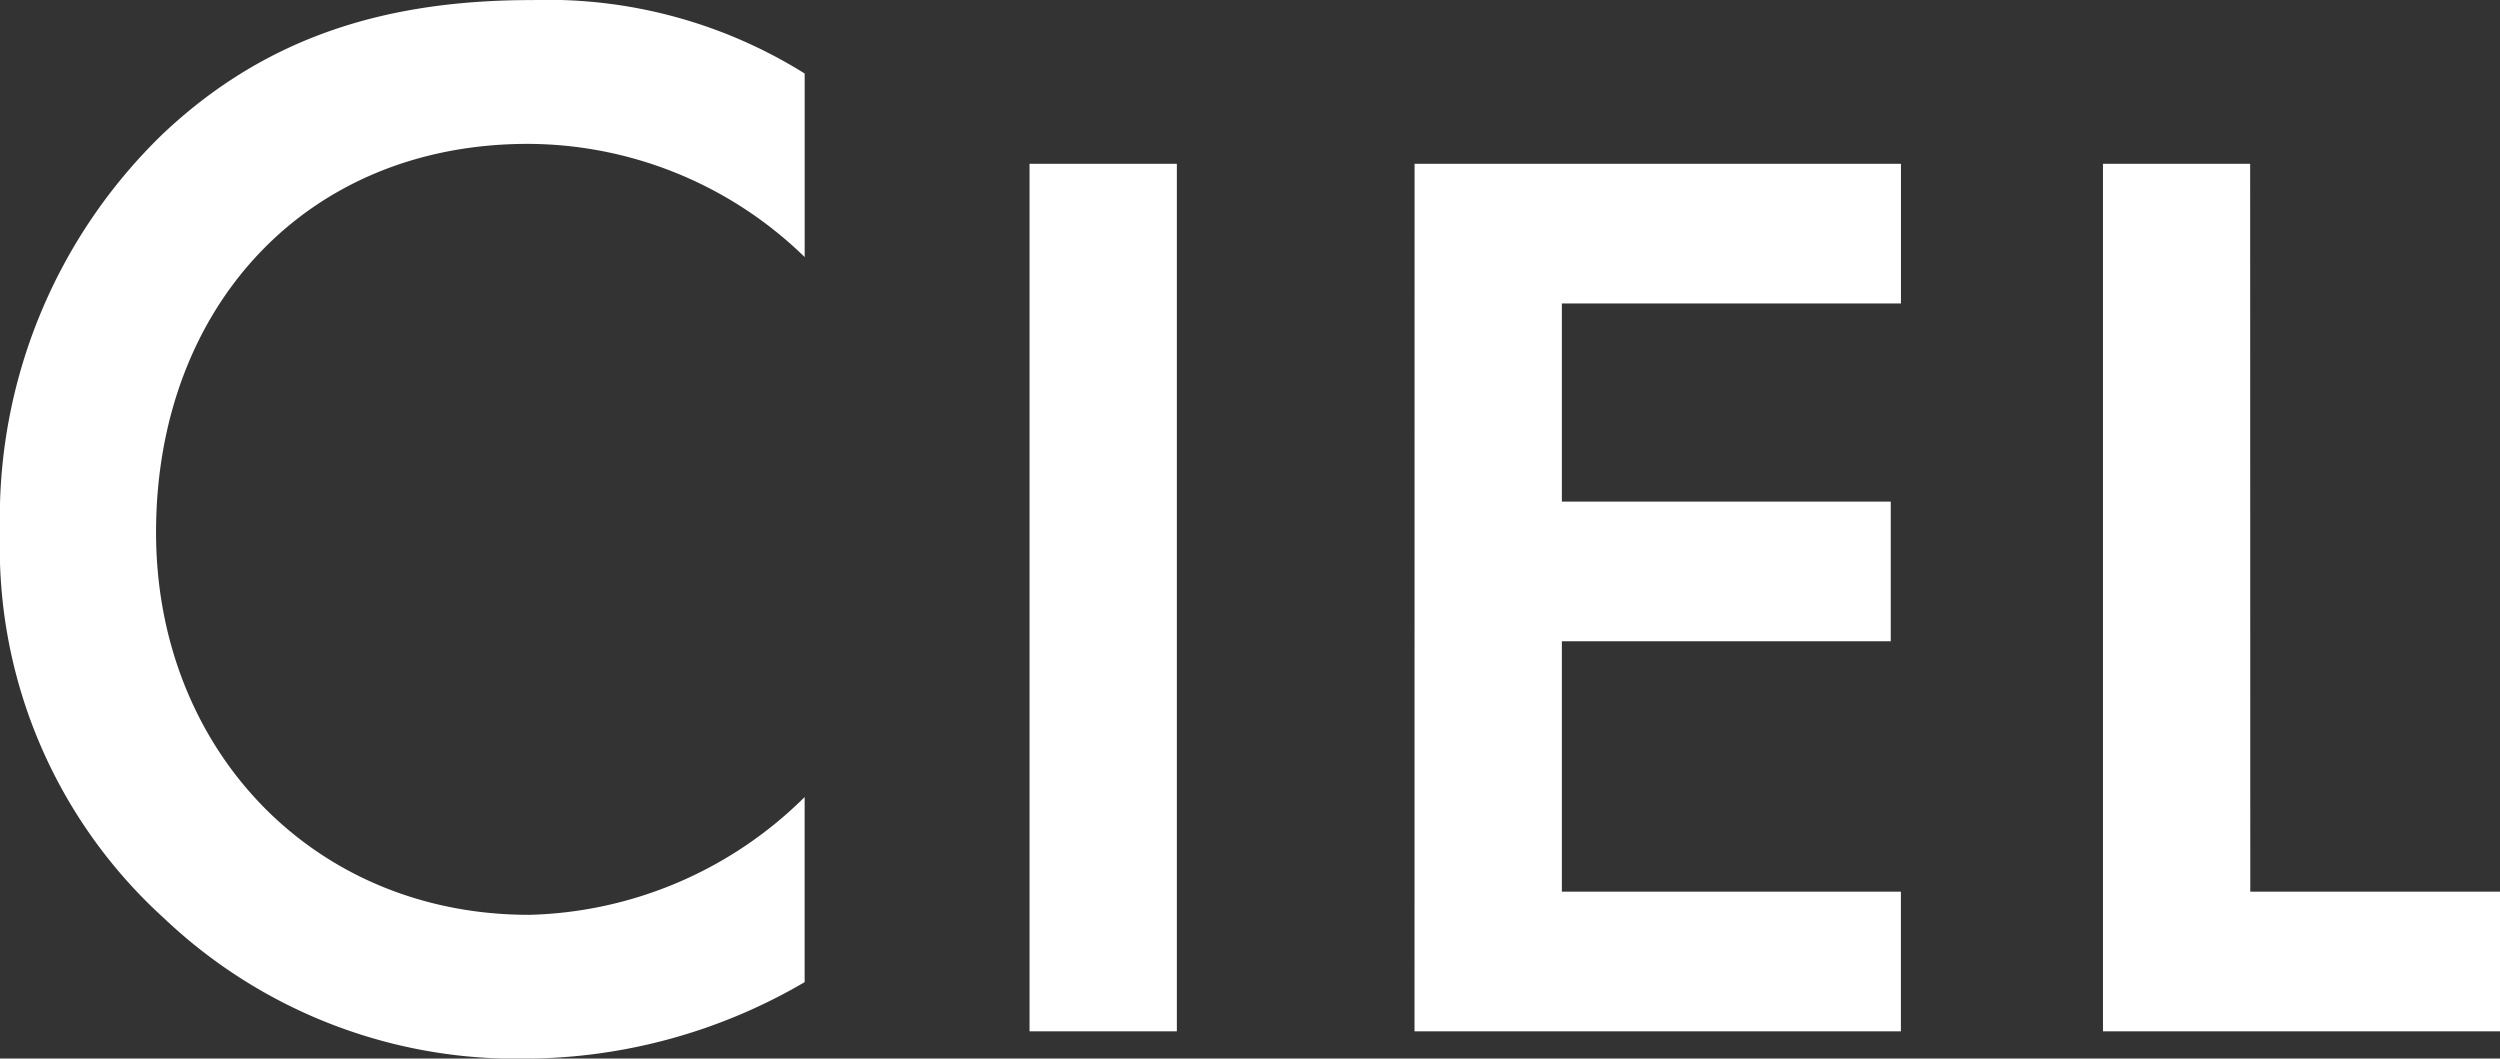
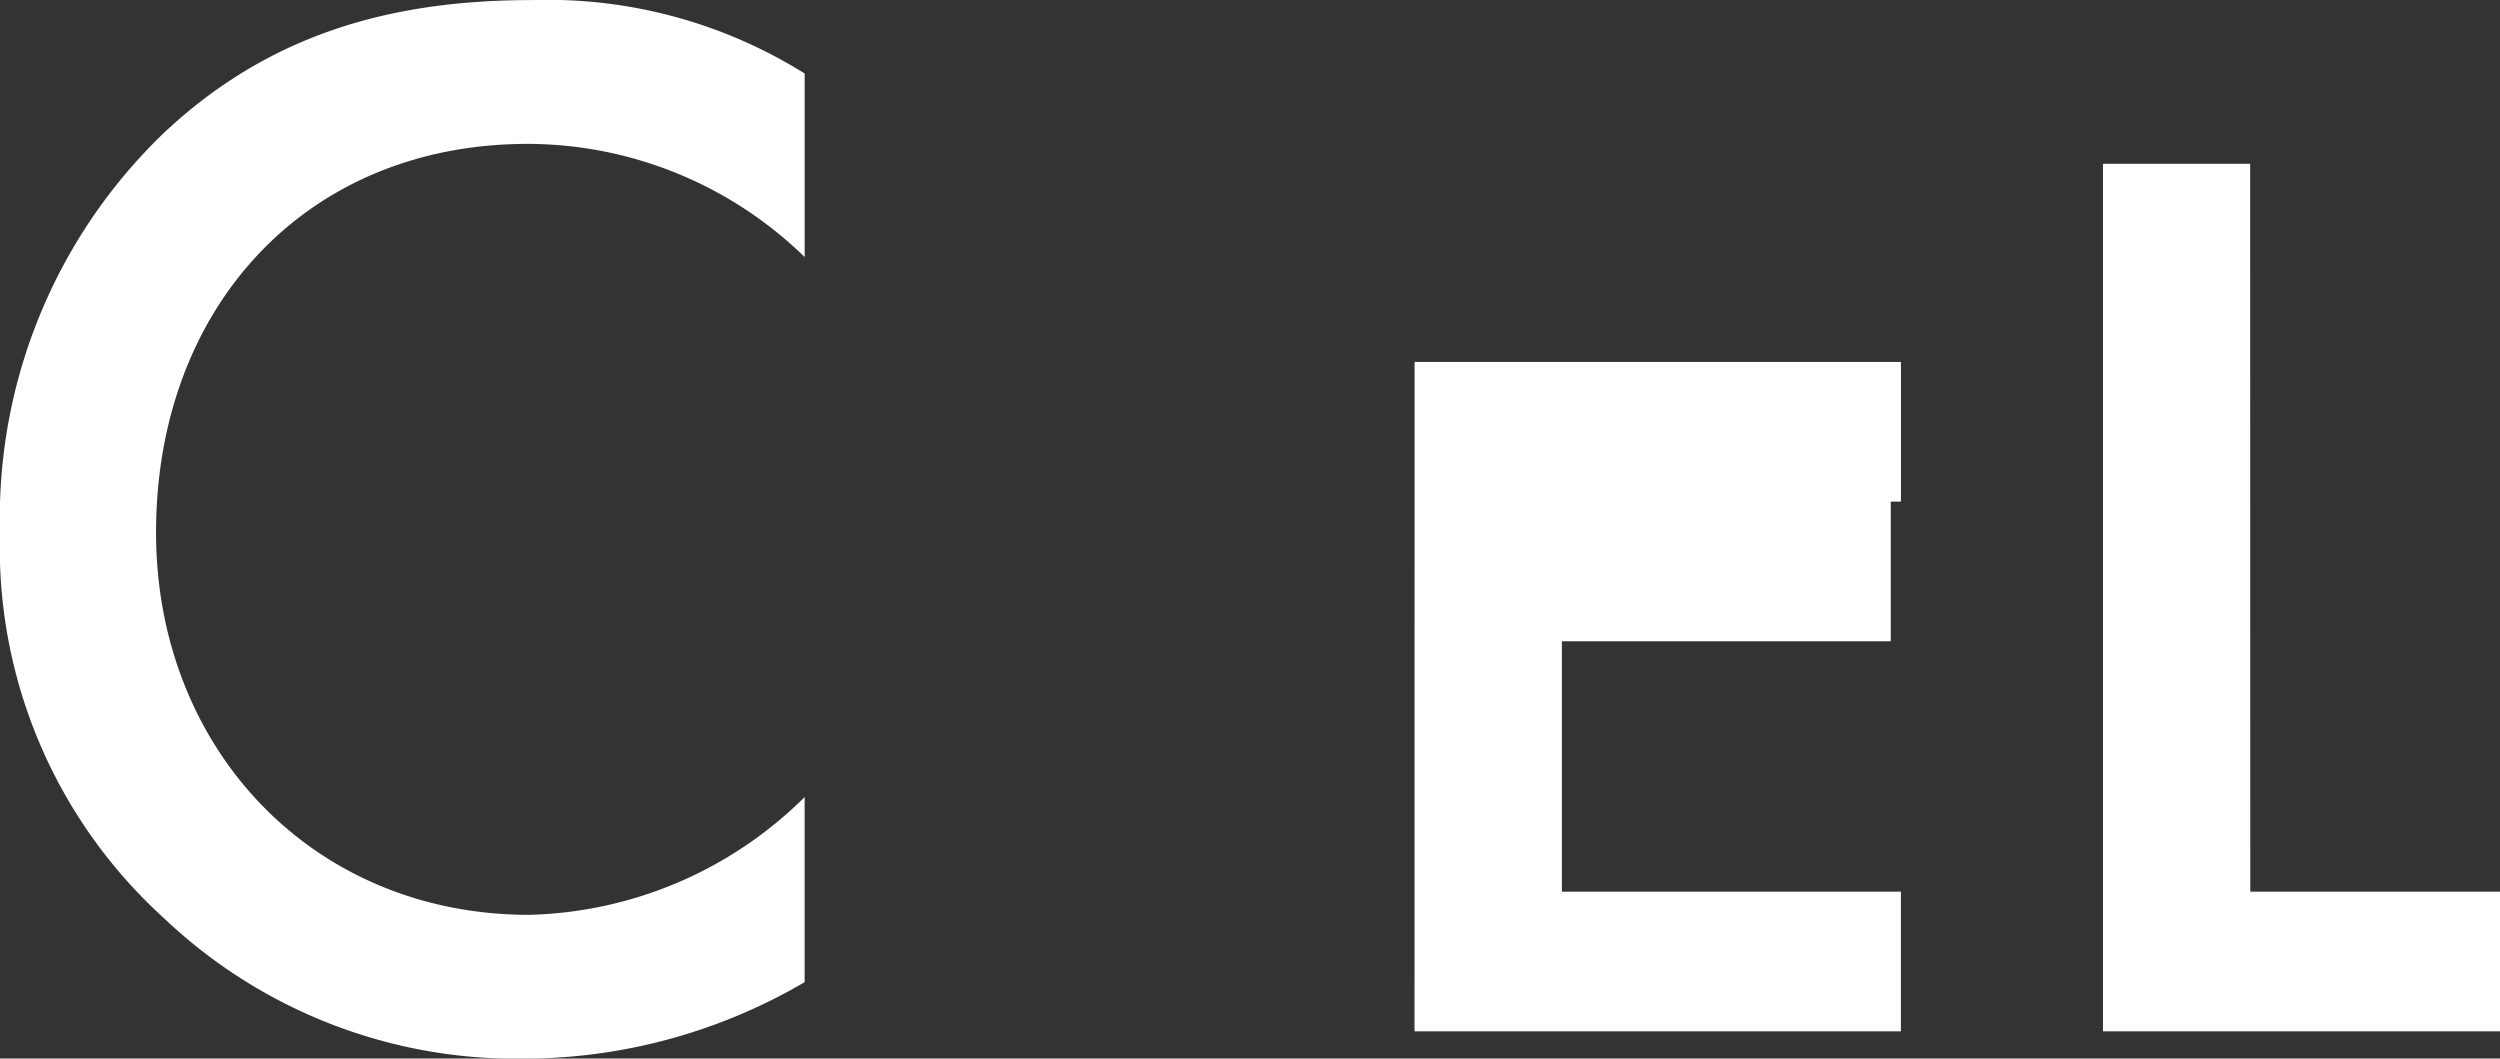
<svg xmlns="http://www.w3.org/2000/svg" width="93.899" height="39.758" viewBox="0 0 93.899 39.758">
  <rect x="0" y="0" width="93.899" height="39.758" fill="#333333" stroke="none" />
  <g id="logo_ciel_white" transform="translate(0 0)">
    <g id="グループ_661" data-name="グループ 661" transform="translate(0 0)">
      <path id="パス_13095" data-name="パス 13095" d="M1512.244,581.33a20.05,20.05,0,0,0-6.148,15,18.787,18.787,0,0,0,6.148,14.478,19.2,19.2,0,0,0,13.559,5.285,20.9,20.9,0,0,0,10.515-2.873v-6.952a15.208,15.208,0,0,1-10.342,4.424c-8.158,0-14.019-6.262-14.019-14.363,0-8.447,5.631-14.594,13.962-14.594a14.94,14.94,0,0,1,10.4,4.251v-6.894a18.211,18.211,0,0,0-10.227-2.758C1520.8,576.331,1516.208,577.6,1512.244,581.33Z" transform="translate(-1506.096 -576.331)" fill="#fff" />
-       <rect id="長方形_684" data-name="長方形 684" width="5.533" height="32.584" transform="translate(38.669 6.152)" fill="#fff" />
-       <path id="パス_13096" data-name="パス 13096" d="M1570.066,616.322h18.268v-5.245H1575.6v-9.406h12.353v-5.245H1575.6v-7.443h12.736v-5.245h-18.268Z" transform="translate(-1516.937 -577.586)" fill="#fff" />
+       <path id="パス_13096" data-name="パス 13096" d="M1570.066,616.322h18.268v-5.245H1575.6v-9.406h12.353v-5.245H1575.6h12.736v-5.245h-18.268Z" transform="translate(-1516.937 -577.586)" fill="#fff" />
      <path id="パス_13097" data-name="パス 13097" d="M1606.728,583.738H1601.2v32.584h14.917v-5.245h-9.384Z" transform="translate(-1522.213 -577.586)" fill="#fff" />
    </g>
  </g>
</svg>